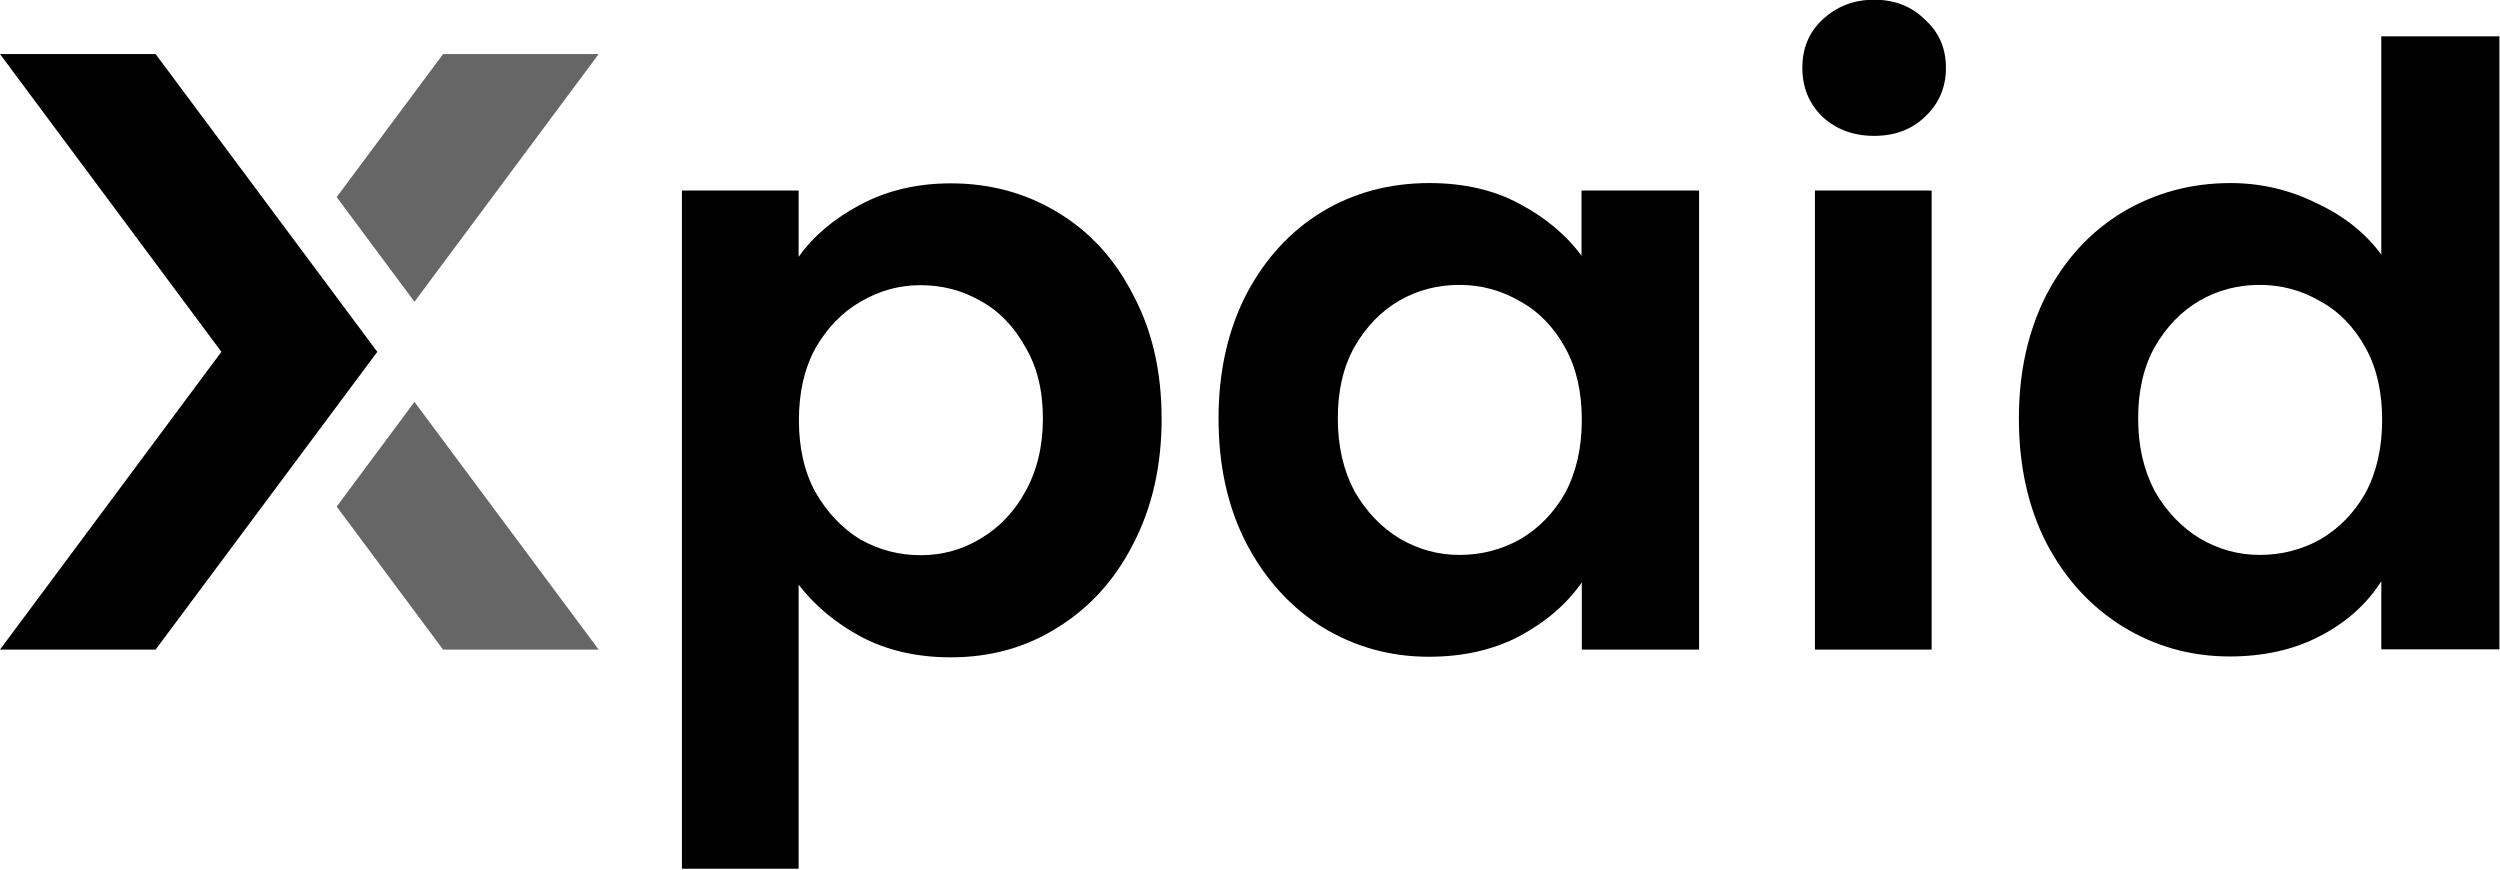
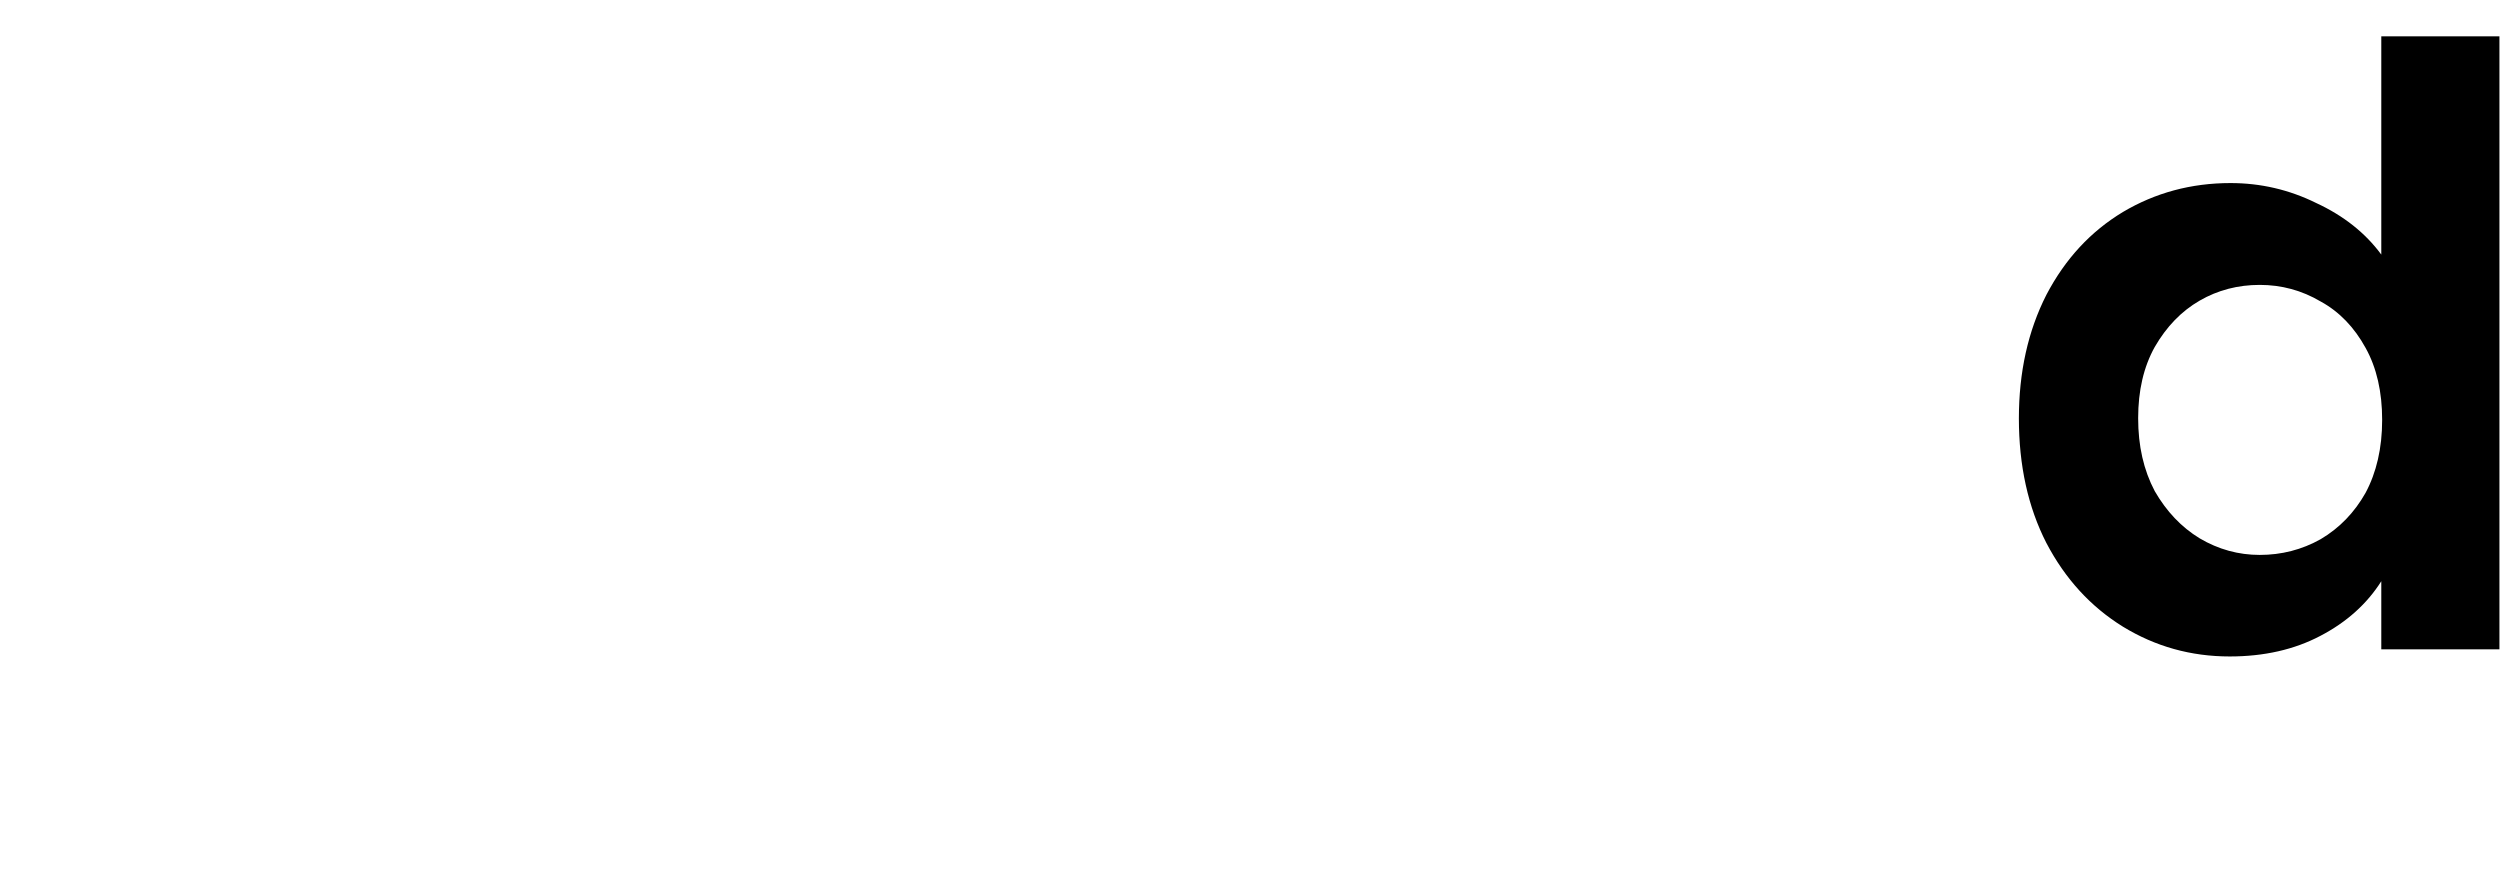
<svg xmlns="http://www.w3.org/2000/svg" version="1.1" id="Layer_1" x="0px" y="0px" viewBox="0 0 874 304" style="enable-background:new 0 0 874 304;" xml:space="preserve">
  <style type="text/css">
	.st0{fill-rule:evenodd;clip-rule:evenodd;}
	.st1{opacity:0.6;fill-rule:evenodd;clip-rule:evenodd;}
</style>
-   <path d="M279.2,89.8c5.2-7.3,12.4-13.4,21.5-18.2c9.3-5,19.9-7.5,31.7-7.5c13.8,0,26.2,3.4,37.3,10.1c11.3,6.8,20.1,16.4,26.5,29  c6.6,12.4,9.9,26.7,9.9,43.2c0,16.4-3.3,31-9.9,43.7c-6.4,12.6-15.2,22.3-26.5,29.3c-11.1,7-23.5,10.4-37.3,10.4  c-11.8,0-22.3-2.4-31.4-7.2c-8.9-4.8-16.2-10.9-21.8-18.2v99.3h-40.8V66.6h40.8V89.8z M364.6,146.3c0-9.7-2-18-6.1-24.9  c-3.9-7.1-9.1-12.6-15.7-16.2c-6.4-3.7-13.4-5.5-21-5.5c-7.4,0-14.4,1.9-21,5.8c-6.4,3.7-11.6,9.1-15.7,16.2  c-3.9,7.1-5.8,15.5-5.8,25.2c0,9.7,1.9,18.1,5.8,25.2c4.1,7.1,9.3,12.6,15.7,16.5c6.6,3.7,13.6,5.5,21,5.5c7.6,0,14.6-1.9,21-5.8  c6.6-3.9,11.8-9.4,15.7-16.5C362.5,164.6,364.6,156.1,364.6,146.3z" />
-   <path d="M426,146.3c0-16.2,3.2-30.6,9.6-43.2c6.6-12.6,15.4-22.2,26.5-29c11.3-6.8,23.8-10.1,37.6-10.1c12,0,22.5,2.4,31.4,7.2  c9.1,4.8,16.4,10.9,21.8,18.2V66.6H594v160.5H553v-23.5c-5.2,7.5-12.5,13.8-21.8,18.8c-9.1,4.8-19.7,7.2-31.7,7.2  c-13.6,0-26-3.5-37.3-10.4c-11.1-7-19.9-16.7-26.5-29.3C429.2,177.3,426,162.7,426,146.3z M553,146.8c0-9.8-1.9-18.2-5.8-25.2  c-3.9-7.1-9.1-12.6-15.7-16.2c-6.6-3.9-13.7-5.8-21.3-5.8s-14.6,1.8-21,5.5c-6.4,3.7-11.6,9.1-15.7,16.2c-3.9,7-5.8,15.3-5.8,24.9  c0,9.7,1.9,18.1,5.8,25.5c4.1,7.1,9.3,12.6,15.7,16.5c6.6,3.9,13.6,5.8,21,5.8c7.6,0,14.7-1.8,21.3-5.5c6.6-3.9,11.8-9.3,15.7-16.2  C551,165.2,553,156.7,553,146.8z" />
-   <path d="M655.2,47.5c-7.2,0-13.2-2.2-18.1-6.7c-4.7-4.6-7-10.3-7-17.1s2.3-12.4,7-16.8c4.9-4.6,10.9-7,18.1-7c7.2,0,13.1,2.3,17.8,7  c4.9,4.4,7.3,10,7.3,16.8s-2.4,12.5-7.3,17.1C668.3,45.3,662.4,47.5,655.2,47.5z M675.3,66.6v160.5h-40.8V66.6H675.3z" />
  <path d="M705.8,146.3c0-16.2,3.2-30.6,9.6-43.2c6.6-12.6,15.5-22.2,26.8-29C753.5,67.4,766,64,779.8,64c10.5,0,20.5,2.3,30,7  c9.5,4.4,17.1,10.4,22.7,18V12.7h41.3v214.3h-41.3v-23.8c-5,7.9-12.1,14.3-21.3,19.1c-9.1,4.8-19.7,7.2-31.7,7.2  c-13.6,0-26-3.5-37.3-10.4c-11.3-7-20.2-16.7-26.8-29.3C709,177.3,705.8,162.7,705.8,146.3z M832.8,146.8c0-9.8-1.9-18.2-5.8-25.2  c-3.9-7.1-9.1-12.6-15.7-16.2c-6.6-3.9-13.7-5.8-21.3-5.8c-7.6,0-14.6,1.8-21,5.5c-6.4,3.7-11.6,9.1-15.7,16.2  c-3.9,7-5.8,15.3-5.8,24.9c0,9.7,1.9,18.1,5.8,25.5c4.1,7.1,9.3,12.6,15.7,16.5c6.6,3.9,13.6,5.8,21,5.8c7.6,0,14.7-1.8,21.3-5.5  c6.6-3.9,11.8-9.3,15.7-16.2C830.8,165.2,832.8,156.7,832.8,146.8z" />
-   <path class="st0" d="M54.4,18.9H0L77.4,123L0,227.1h54.4L131.9,123L54.4,18.9z" />
-   <path class="st1" d="M144.9,105.5l64.4-86.6h-54.4l-37.2,50L144.9,105.5z M144.9,140.5l-27.2,36.6l37.2,50h54.4L144.9,140.5z" />
</svg>